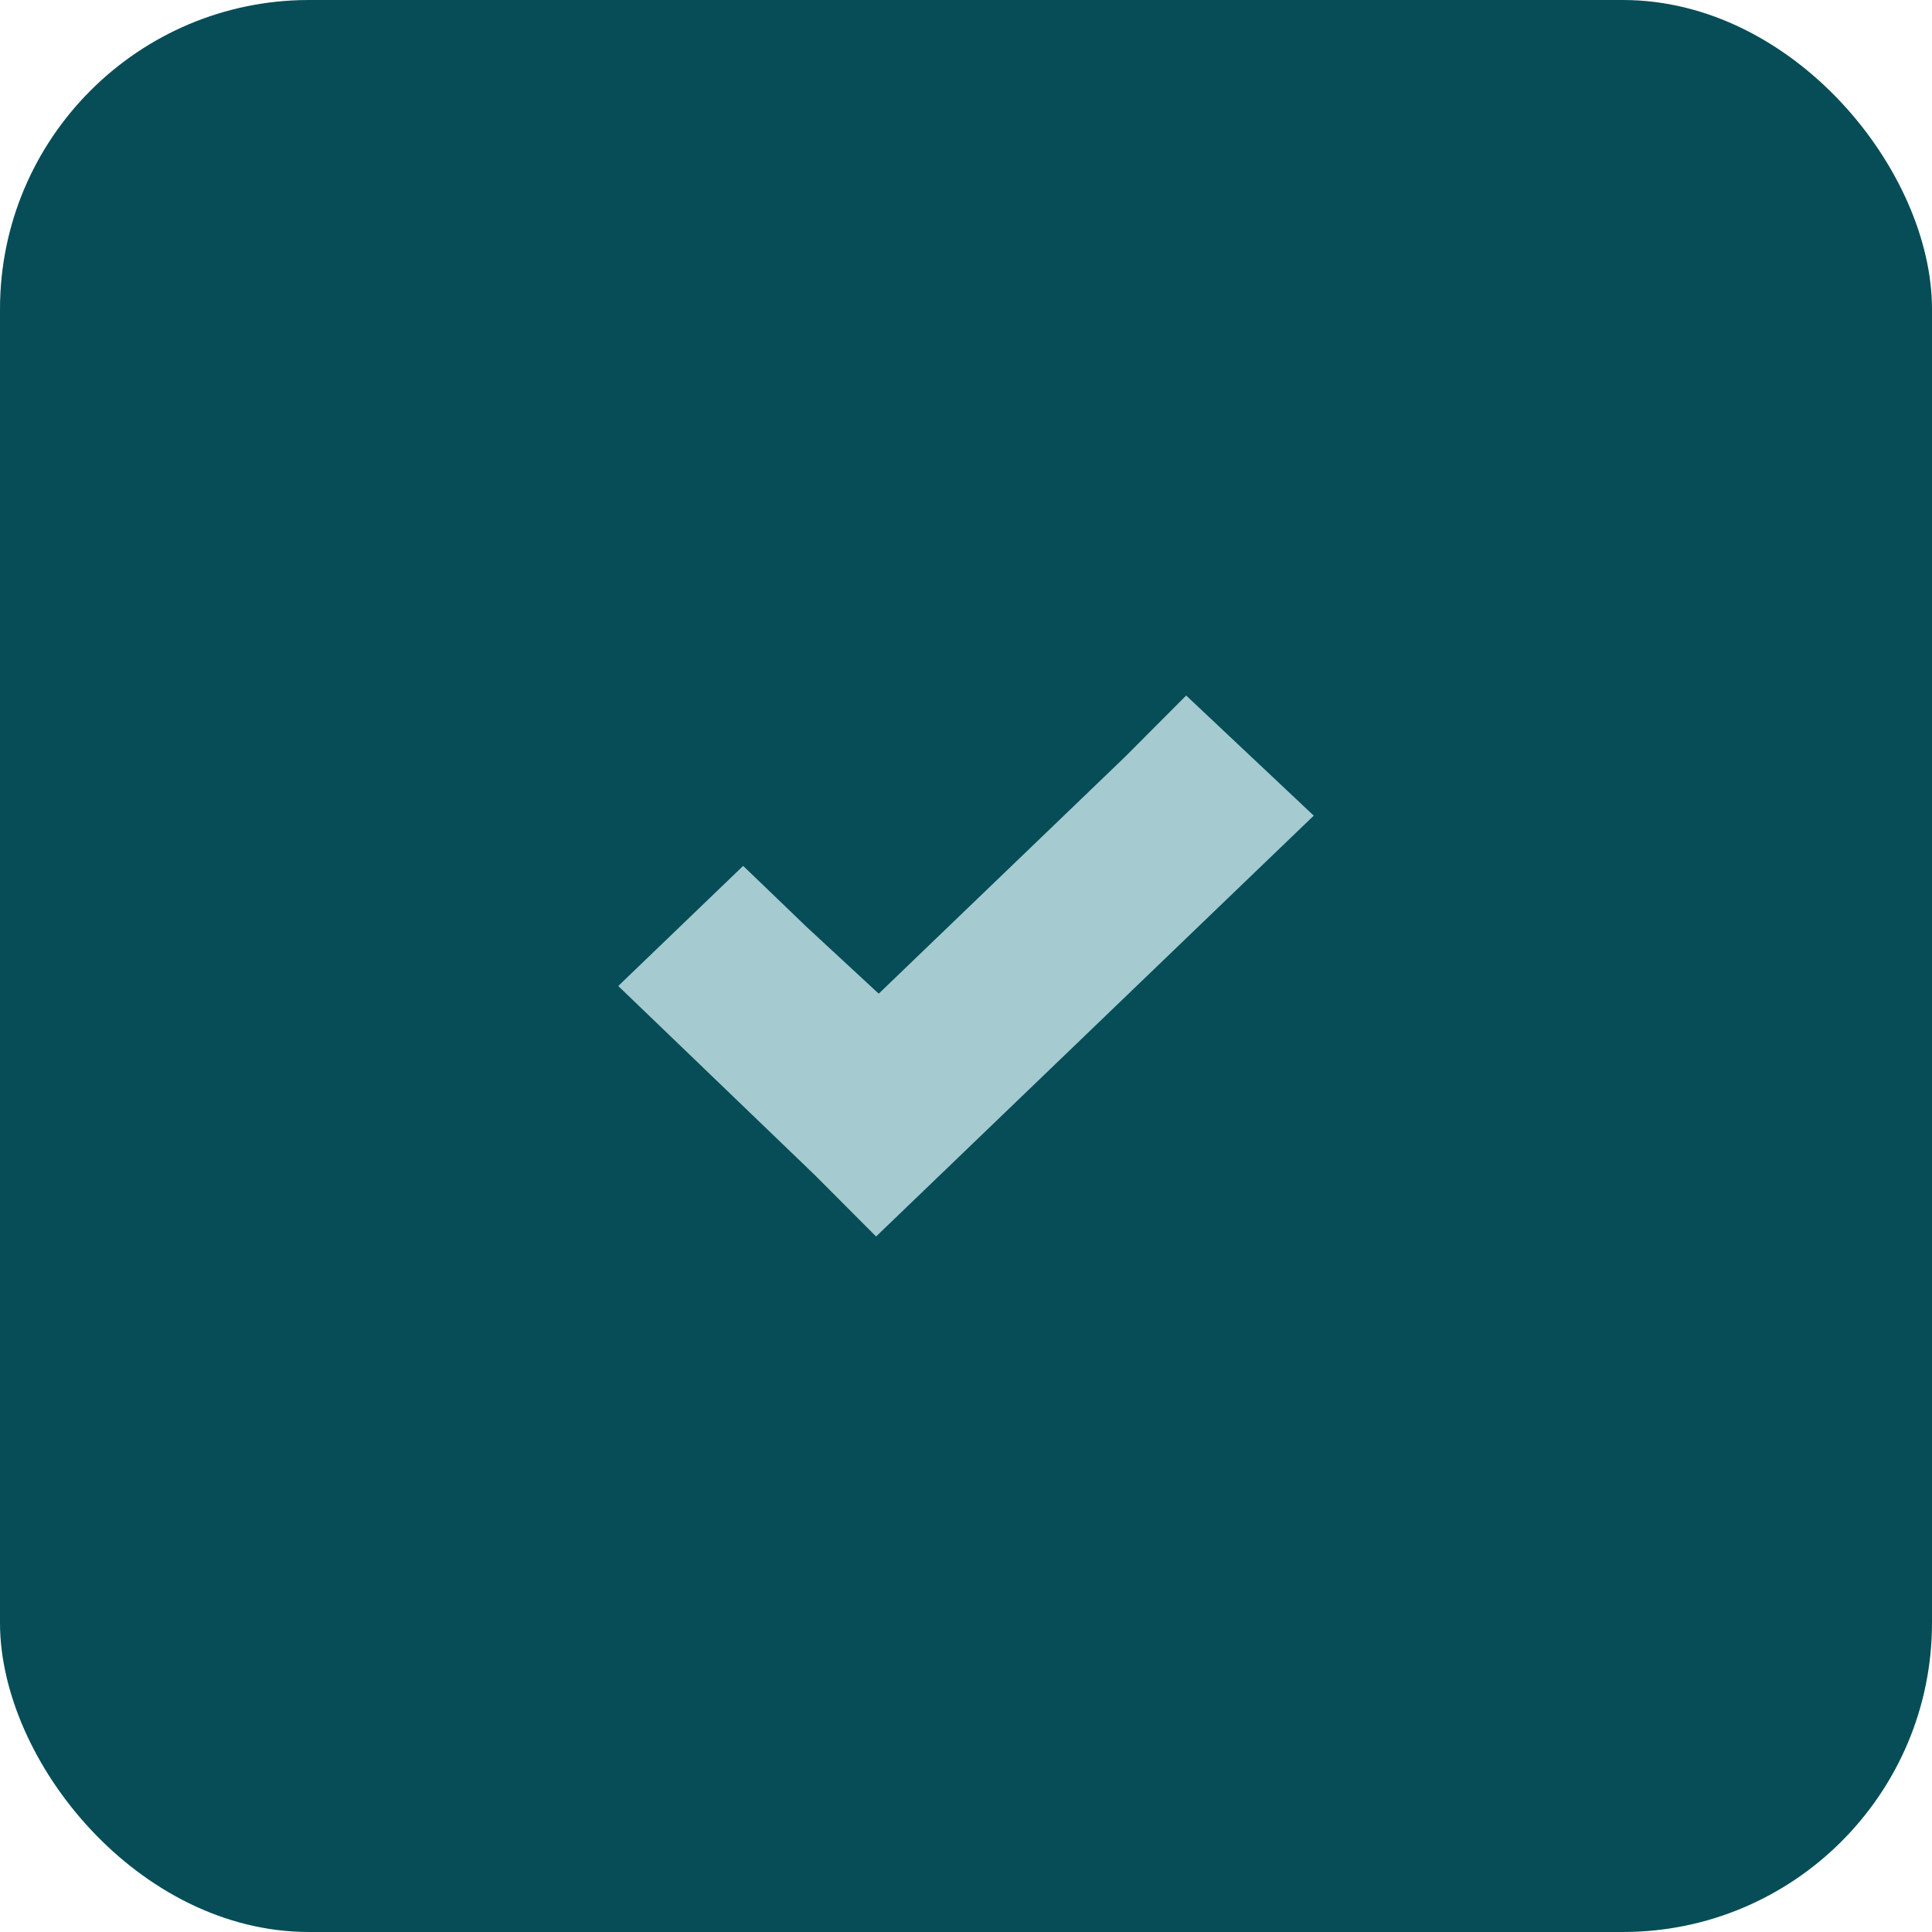
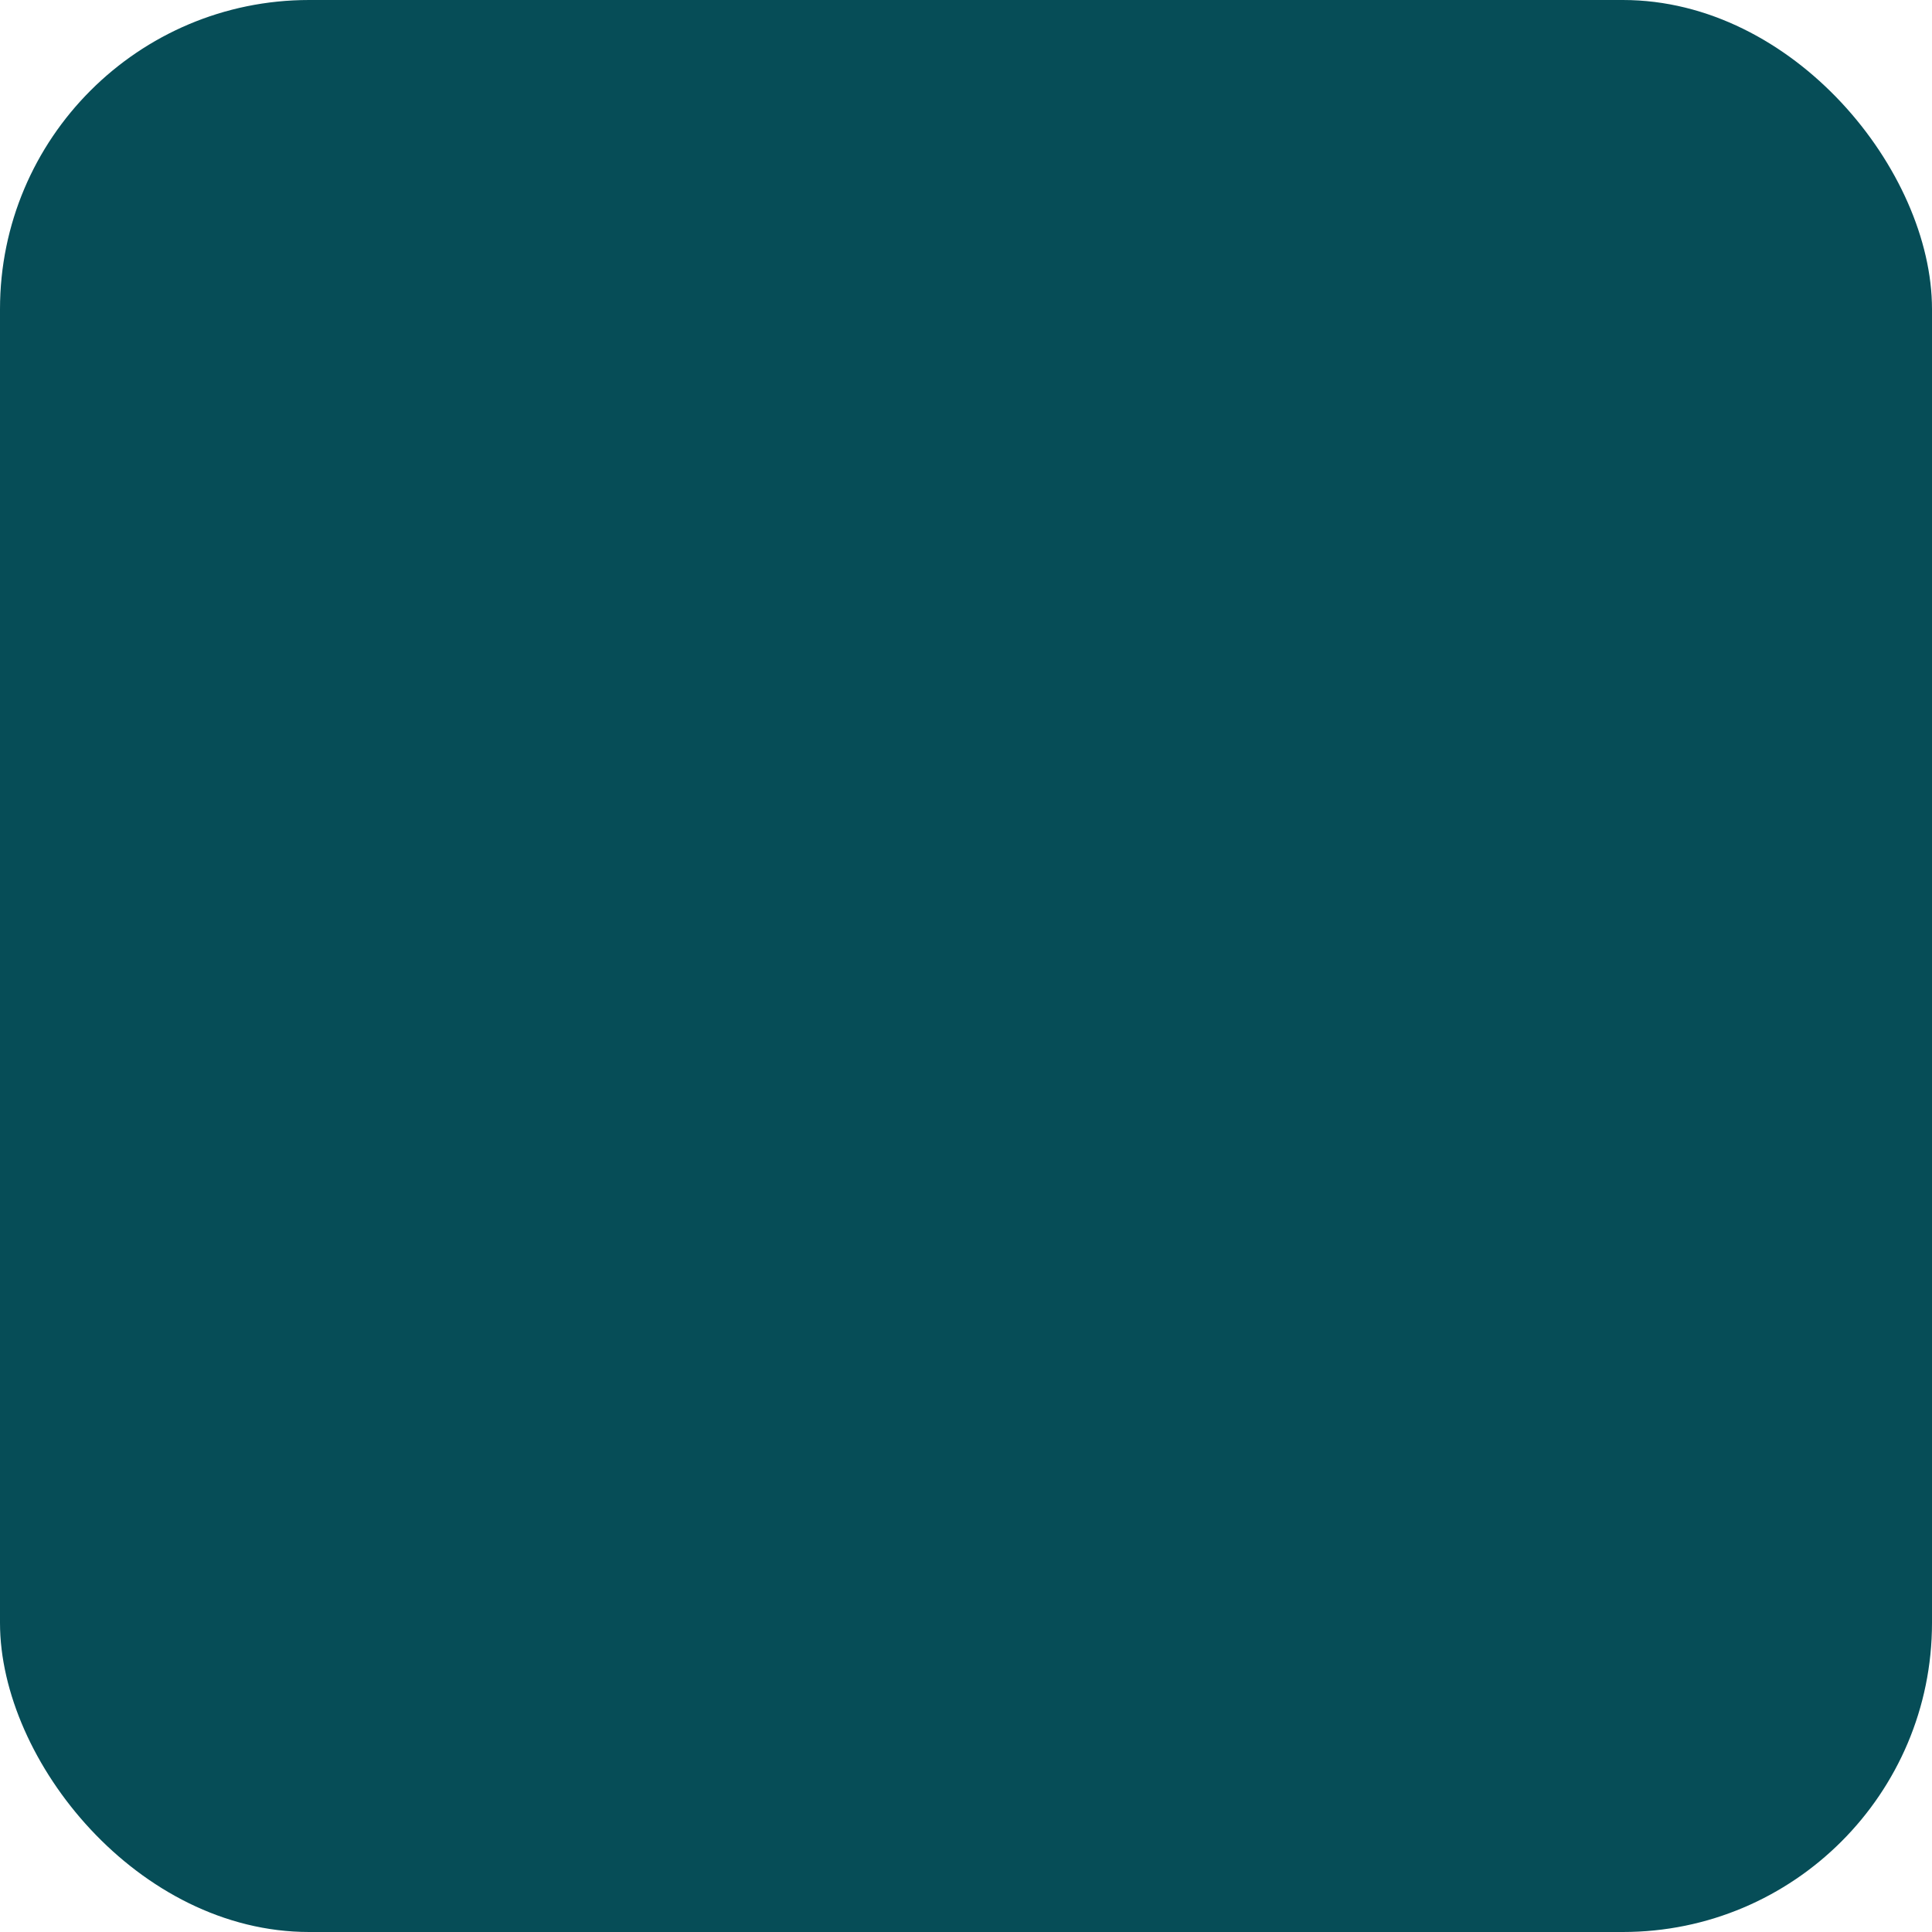
<svg xmlns="http://www.w3.org/2000/svg" width="50" height="50" viewBox="0 0 50 50" fill="none">
  <rect width="50" height="50" rx="8" fill="#064D57" />
-   <path d="M30.698 18L29.116 19.587L22.741 25.716L20.884 23.997L19.233 22.409L16 25.518L17.651 27.105L21.09 30.413L22.673 32L24.324 30.413L32.349 22.696L34 21.109L30.698 18Z" fill="#A5CAD0" />
</svg>